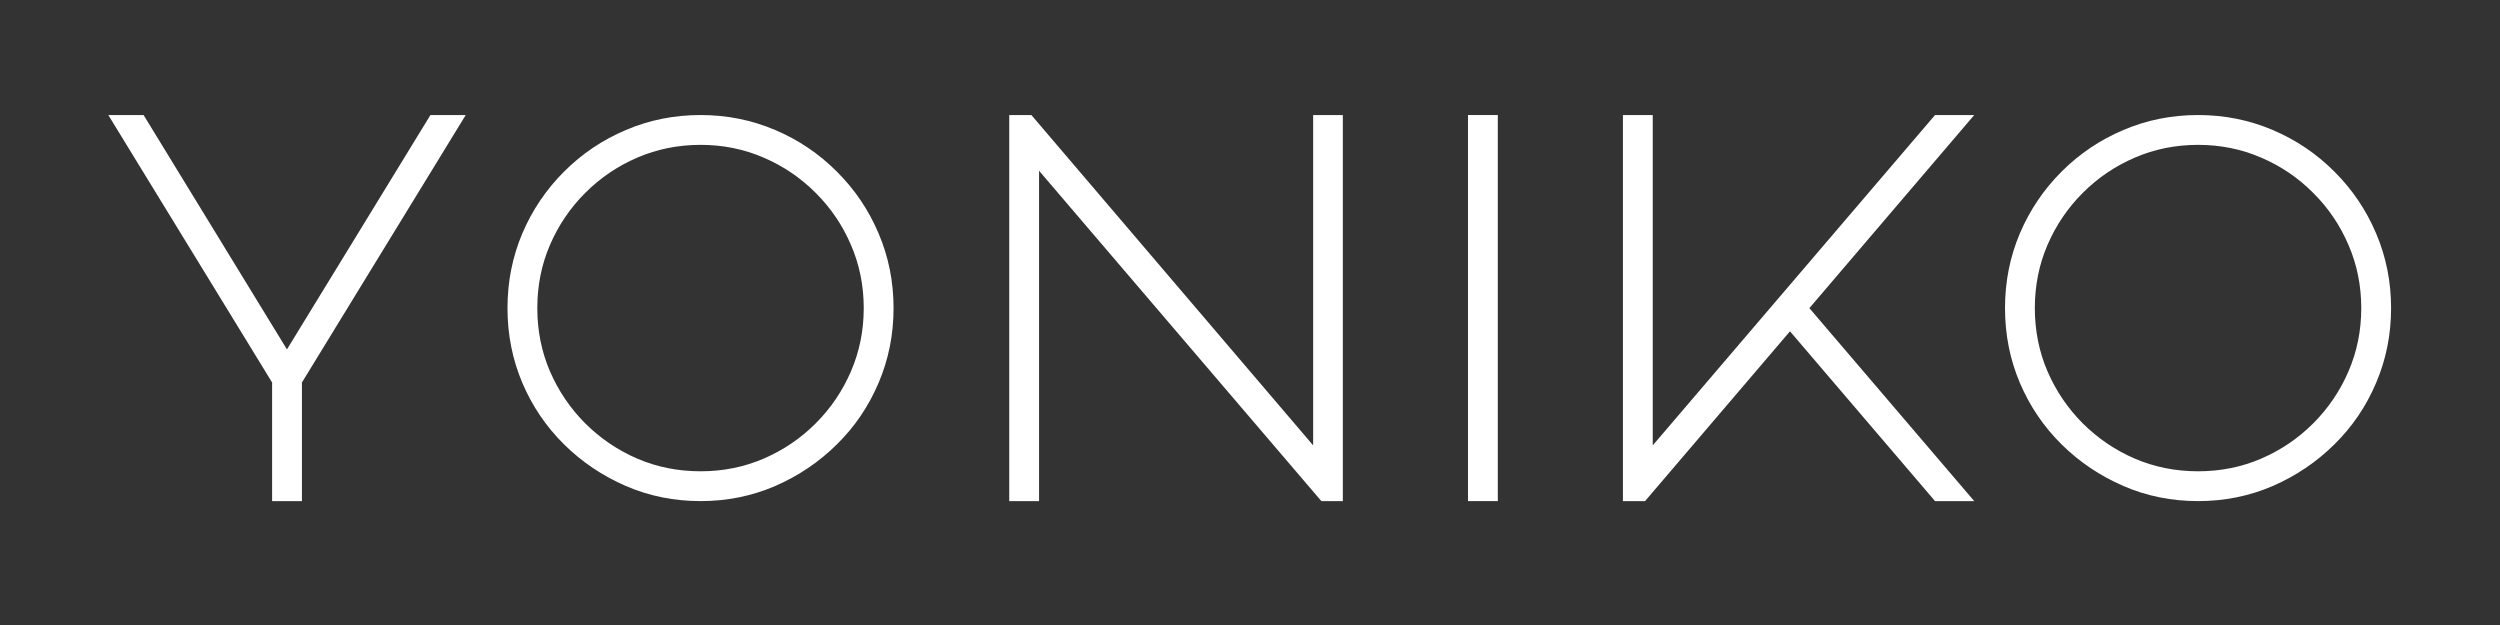
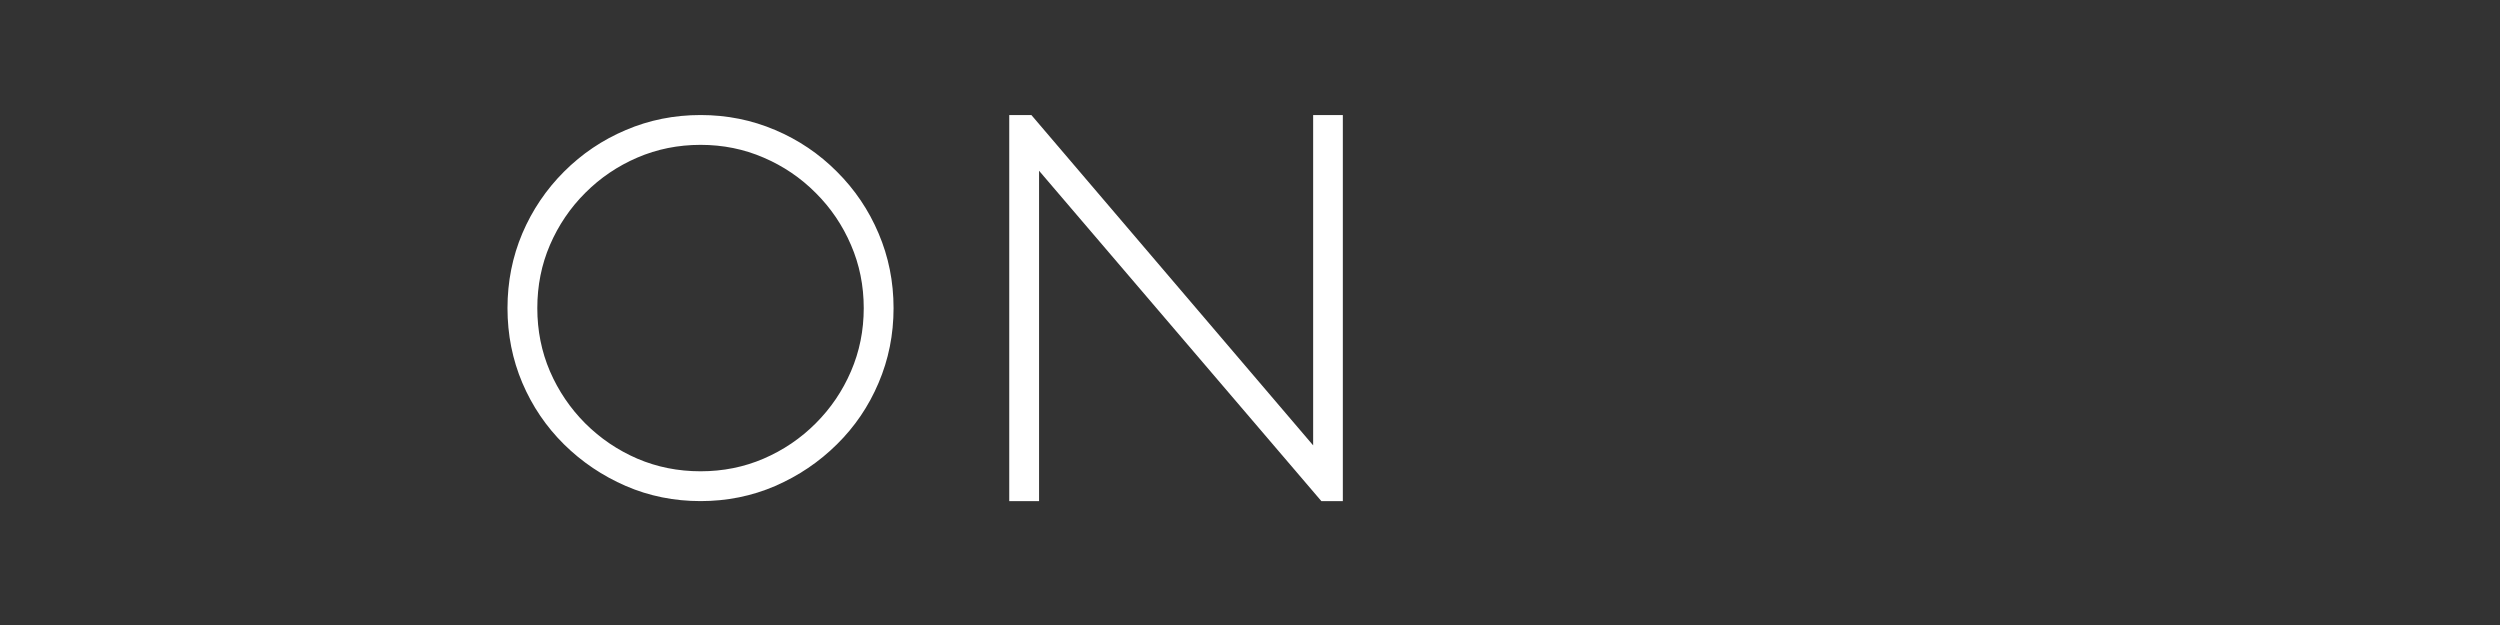
<svg xmlns="http://www.w3.org/2000/svg" version="1.0" preserveAspectRatio="xMidYMid meet" height="100" viewBox="0 0 300 75" zoomAndPan="magnify" width="400">
  <rect x="0" y="0" width="300" height="75" fill="#333333" stroke="none" />
  <defs>
    <g />
  </defs>
  <g fill-opacity="1" fill="#ffffff">
    <g transform="translate(7.575, 60.132)">
      <g>
-         <path d="M 26.859 -18.203 L 44.078 -46.328 L 48.312 -46.328 L 28.656 -14.234 L 28.656 0 L 25.078 0 L 25.078 -14.234 L 5.422 -46.328 L 9.656 -46.328 Z M 26.859 -18.203" />
-       </g>
+         </g>
    </g>
  </g>
  <g fill-opacity="1" fill="#ffffff">
    <g transform="translate(55.477, 60.132)">
      <g>
-         <path d="M 28.594 0 C 25.414 0 22.426 -0.602 19.625 -1.812 C 16.82 -3.031 14.348 -4.695 12.203 -6.812 C 10.066 -8.926 8.398 -11.383 7.203 -14.188 C 6.016 -16.988 5.422 -19.977 5.422 -23.156 C 5.422 -26.332 6.016 -29.32 7.203 -32.125 C 8.398 -34.926 10.066 -37.395 12.203 -39.531 C 14.348 -41.676 16.82 -43.344 19.625 -44.531 C 22.426 -45.727 25.414 -46.328 28.594 -46.328 C 31.758 -46.328 34.742 -45.727 37.547 -44.531 C 40.348 -43.344 42.816 -41.676 44.953 -39.531 C 47.098 -37.395 48.766 -34.926 49.953 -32.125 C 51.148 -29.32 51.75 -26.332 51.75 -23.156 C 51.75 -19.977 51.148 -16.988 49.953 -14.188 C 48.766 -11.383 47.098 -8.926 44.953 -6.812 C 42.816 -4.695 40.348 -3.031 37.547 -1.812 C 34.742 -0.602 31.758 0 28.594 0 Z M 28.594 -42.75 C 25.895 -42.75 23.363 -42.238 21 -41.219 C 18.645 -40.207 16.562 -38.797 14.75 -36.984 C 12.945 -35.18 11.535 -33.098 10.516 -30.734 C 9.504 -28.379 9 -25.852 9 -23.156 C 9 -20.469 9.504 -17.941 10.516 -15.578 C 11.535 -13.223 12.945 -11.141 14.75 -9.328 C 16.562 -7.523 18.645 -6.113 21 -5.094 C 23.363 -4.082 25.895 -3.578 28.594 -3.578 C 31.281 -3.578 33.801 -4.082 36.156 -5.094 C 38.52 -6.113 40.602 -7.523 42.406 -9.328 C 44.219 -11.141 45.629 -13.223 46.641 -15.578 C 47.66 -17.941 48.172 -20.469 48.172 -23.156 C 48.172 -25.852 47.66 -28.379 46.641 -30.734 C 45.629 -33.098 44.219 -35.18 42.406 -36.984 C 40.602 -38.797 38.52 -40.207 36.156 -41.219 C 33.801 -42.238 31.281 -42.75 28.594 -42.75 Z M 28.594 -42.75" />
+         <path d="M 28.594 0 C 25.414 0 22.426 -0.602 19.625 -1.812 C 16.82 -3.031 14.348 -4.695 12.203 -6.812 C 10.066 -8.926 8.398 -11.383 7.203 -14.188 C 6.016 -16.988 5.422 -19.977 5.422 -23.156 C 5.422 -26.332 6.016 -29.32 7.203 -32.125 C 8.398 -34.926 10.066 -37.395 12.203 -39.531 C 14.348 -41.676 16.82 -43.344 19.625 -44.531 C 22.426 -45.727 25.414 -46.328 28.594 -46.328 C 31.758 -46.328 34.742 -45.727 37.547 -44.531 C 40.348 -43.344 42.816 -41.676 44.953 -39.531 C 47.098 -37.395 48.766 -34.926 49.953 -32.125 C 51.148 -29.32 51.75 -26.332 51.75 -23.156 C 51.75 -19.977 51.148 -16.988 49.953 -14.188 C 48.766 -11.383 47.098 -8.926 44.953 -6.812 C 42.816 -4.695 40.348 -3.031 37.547 -1.812 C 34.742 -0.602 31.758 0 28.594 0 M 28.594 -42.75 C 25.895 -42.75 23.363 -42.238 21 -41.219 C 18.645 -40.207 16.562 -38.797 14.75 -36.984 C 12.945 -35.18 11.535 -33.098 10.516 -30.734 C 9.504 -28.379 9 -25.852 9 -23.156 C 9 -20.469 9.504 -17.941 10.516 -15.578 C 11.535 -13.223 12.945 -11.141 14.75 -9.328 C 16.562 -7.523 18.645 -6.113 21 -5.094 C 23.363 -4.082 25.895 -3.578 28.594 -3.578 C 31.281 -3.578 33.801 -4.082 36.156 -5.094 C 38.52 -6.113 40.602 -7.523 42.406 -9.328 C 44.219 -11.141 45.629 -13.223 46.641 -15.578 C 47.66 -17.941 48.172 -20.469 48.172 -23.156 C 48.172 -25.852 47.66 -28.379 46.641 -30.734 C 45.629 -33.098 44.219 -35.18 42.406 -36.984 C 40.602 -38.797 38.52 -40.207 36.156 -41.219 C 33.801 -42.238 31.281 -42.75 28.594 -42.75 Z M 28.594 -42.75" />
      </g>
    </g>
  </g>
  <g fill-opacity="1" fill="#ffffff">
    <g transform="translate(115.687, 60.132)">
      <g>
        <path d="M 5.422 -46.328 L 8.078 -46.328 L 41.891 -6.688 L 41.891 -46.328 L 45.453 -46.328 L 45.453 0 L 42.875 0 L 9 -39.641 L 9 0 L 5.422 0 Z M 5.422 -46.328" />
      </g>
    </g>
  </g>
  <g fill-opacity="1" fill="#ffffff">
    <g transform="translate(170.736, 60.132)">
      <g>
-         <path d="M 9 0 L 5.422 0 L 5.422 -46.328 L 9 -46.328 Z M 9 0" />
-       </g>
+         </g>
    </g>
  </g>
  <g fill-opacity="1" fill="#ffffff">
    <g transform="translate(189.329, 60.132)">
      <g>
-         <path d="M 42.875 0 L 25.469 -20.375 L 8.078 0 L 5.422 0 L 5.422 -46.328 L 9 -46.328 L 9 -6.688 L 42.875 -46.328 L 47.578 -46.328 L 27.797 -23.156 L 47.578 0 Z M 42.875 0" />
-       </g>
+         </g>
    </g>
  </g>
  <g fill-opacity="1" fill="#ffffff">
    <g transform="translate(235.18, 60.132)">
      <g>
-         <path d="M 28.594 0 C 25.414 0 22.426 -0.602 19.625 -1.812 C 16.82 -3.031 14.348 -4.695 12.203 -6.812 C 10.066 -8.926 8.398 -11.383 7.203 -14.188 C 6.016 -16.988 5.422 -19.977 5.422 -23.156 C 5.422 -26.332 6.016 -29.32 7.203 -32.125 C 8.398 -34.926 10.066 -37.395 12.203 -39.531 C 14.348 -41.676 16.82 -43.344 19.625 -44.531 C 22.426 -45.727 25.414 -46.328 28.594 -46.328 C 31.758 -46.328 34.742 -45.727 37.547 -44.531 C 40.348 -43.344 42.816 -41.676 44.953 -39.531 C 47.098 -37.395 48.766 -34.926 49.953 -32.125 C 51.148 -29.32 51.75 -26.332 51.75 -23.156 C 51.75 -19.977 51.148 -16.988 49.953 -14.188 C 48.766 -11.383 47.098 -8.926 44.953 -6.812 C 42.816 -4.695 40.348 -3.031 37.547 -1.812 C 34.742 -0.602 31.758 0 28.594 0 Z M 28.594 -42.75 C 25.895 -42.75 23.363 -42.238 21 -41.219 C 18.645 -40.207 16.562 -38.797 14.75 -36.984 C 12.945 -35.18 11.535 -33.098 10.516 -30.734 C 9.504 -28.379 9 -25.852 9 -23.156 C 9 -20.469 9.504 -17.941 10.516 -15.578 C 11.535 -13.223 12.945 -11.141 14.75 -9.328 C 16.562 -7.523 18.645 -6.113 21 -5.094 C 23.363 -4.082 25.895 -3.578 28.594 -3.578 C 31.281 -3.578 33.801 -4.082 36.156 -5.094 C 38.52 -6.113 40.602 -7.523 42.406 -9.328 C 44.219 -11.141 45.629 -13.223 46.641 -15.578 C 47.66 -17.941 48.172 -20.469 48.172 -23.156 C 48.172 -25.852 47.66 -28.379 46.641 -30.734 C 45.629 -33.098 44.219 -35.18 42.406 -36.984 C 40.602 -38.797 38.52 -40.207 36.156 -41.219 C 33.801 -42.238 31.281 -42.75 28.594 -42.75 Z M 28.594 -42.75" />
-       </g>
+         </g>
    </g>
  </g>
</svg>